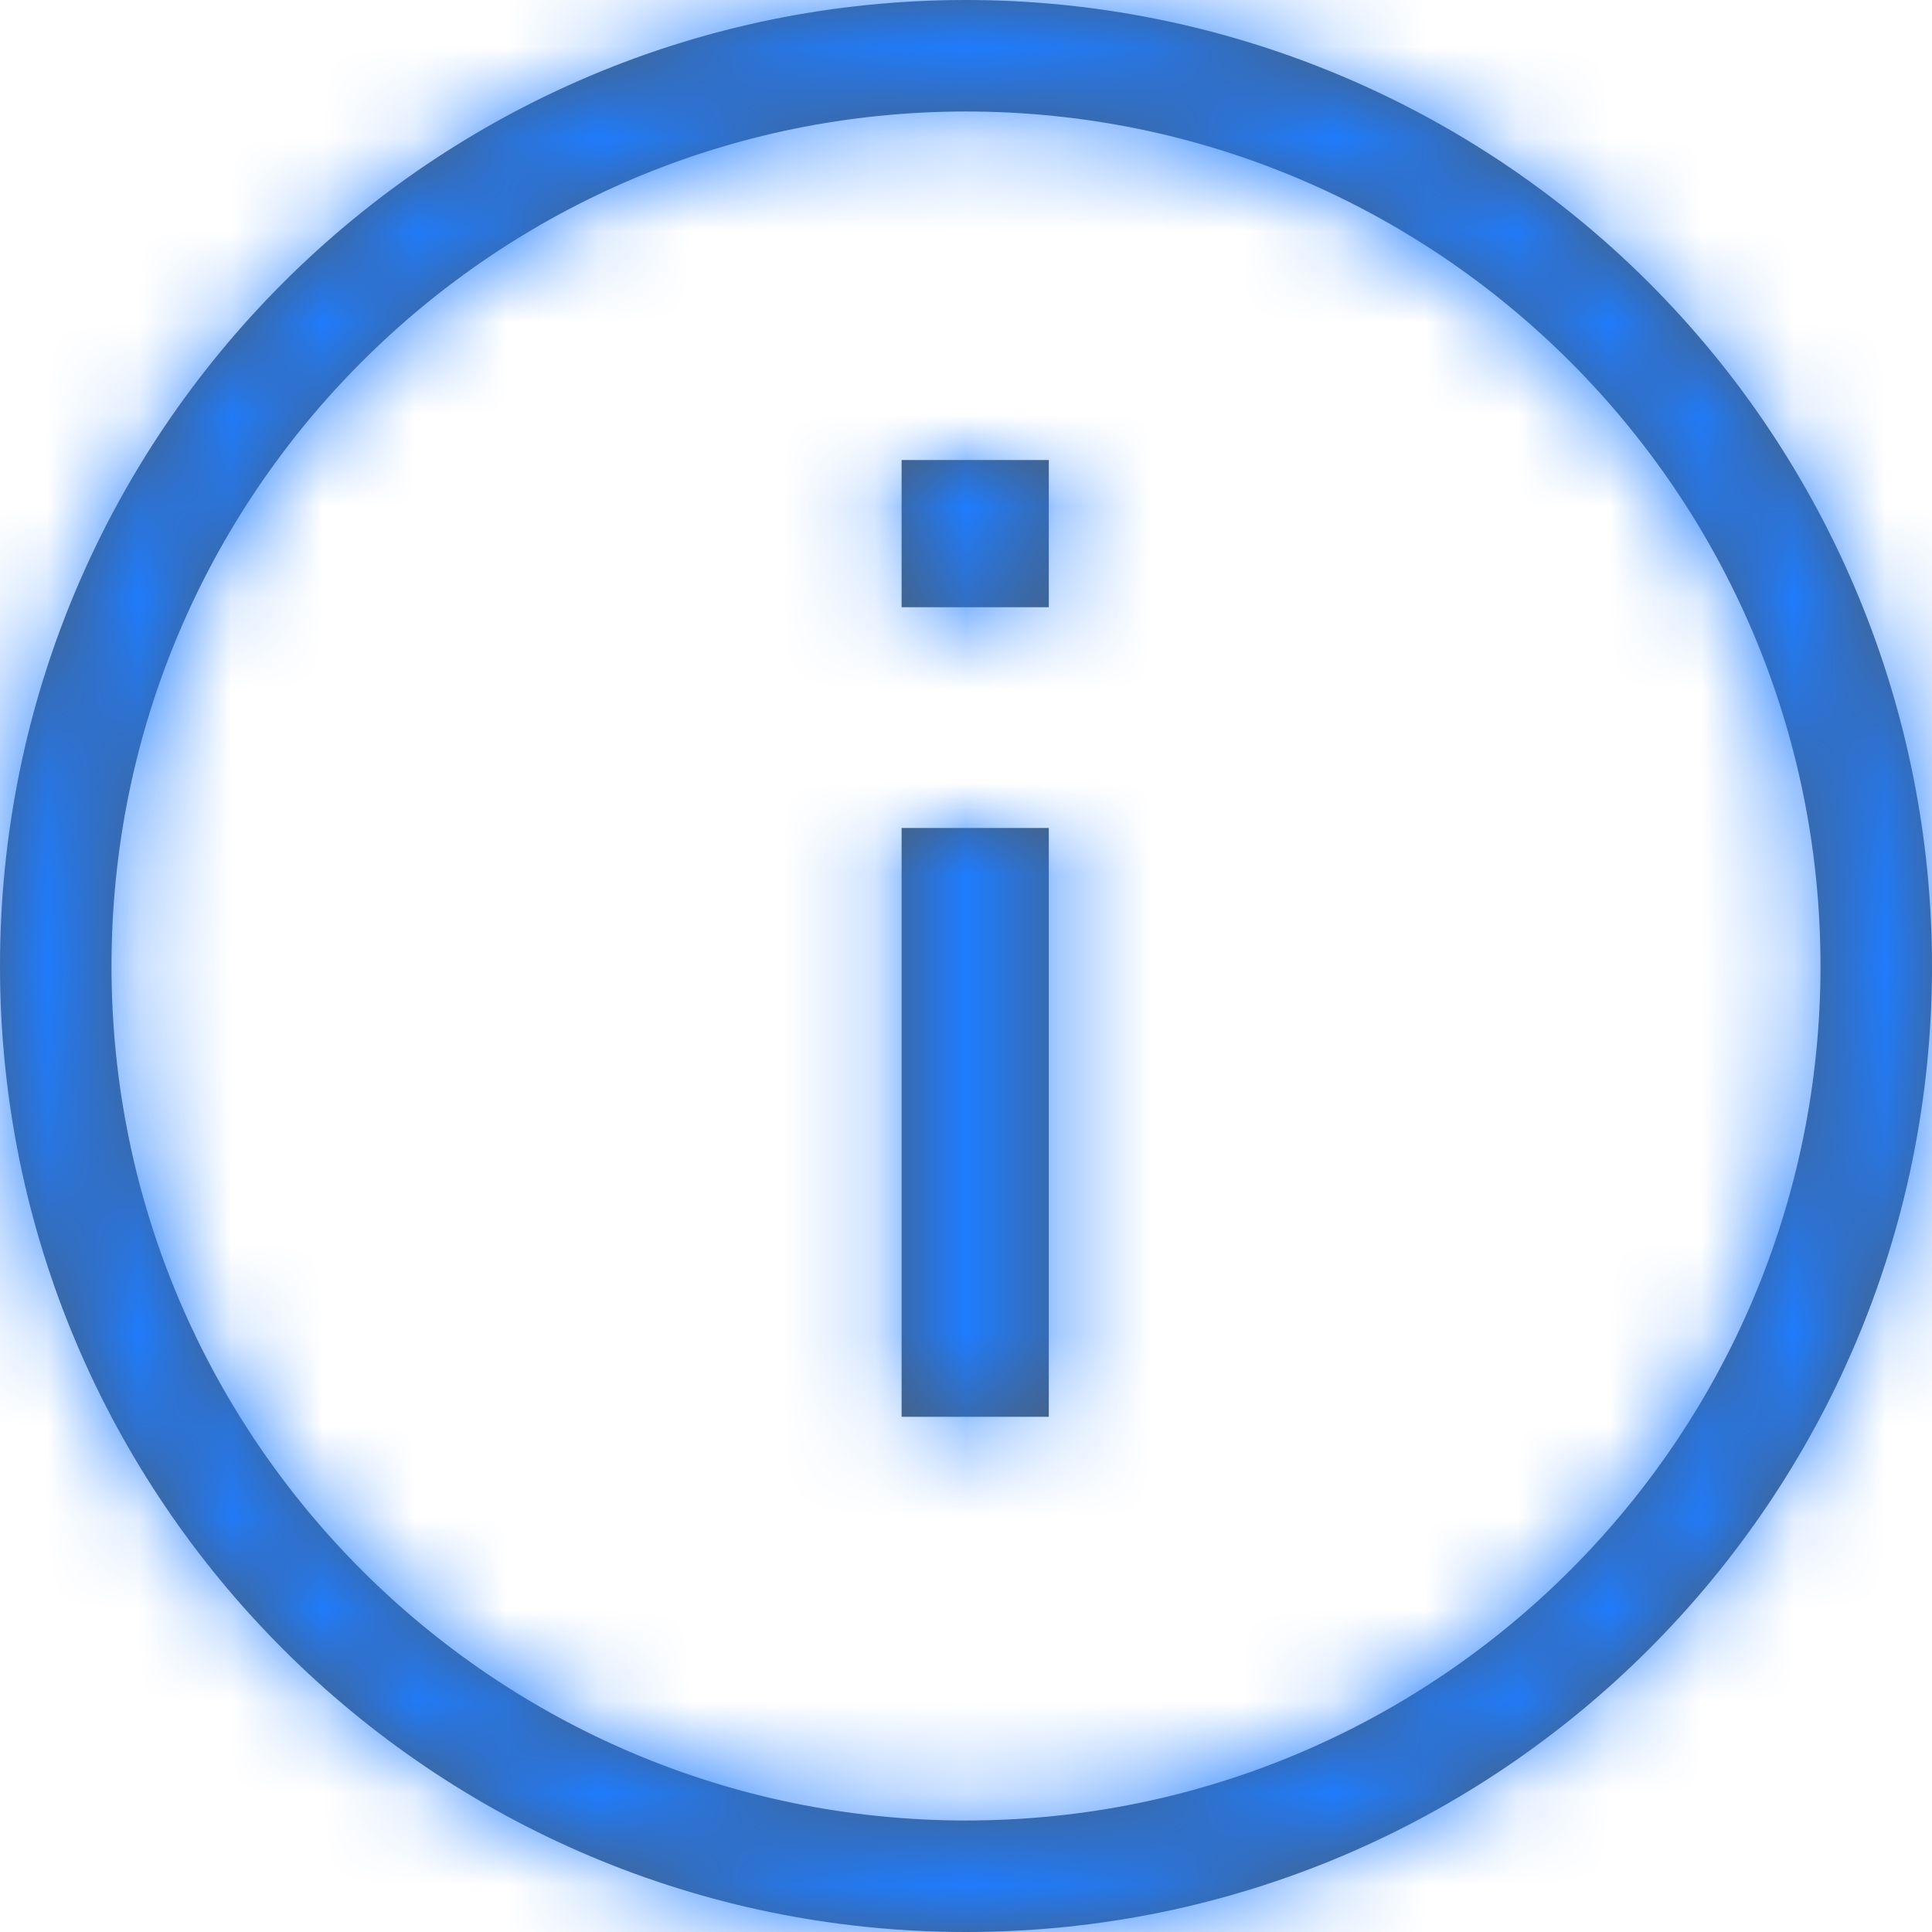
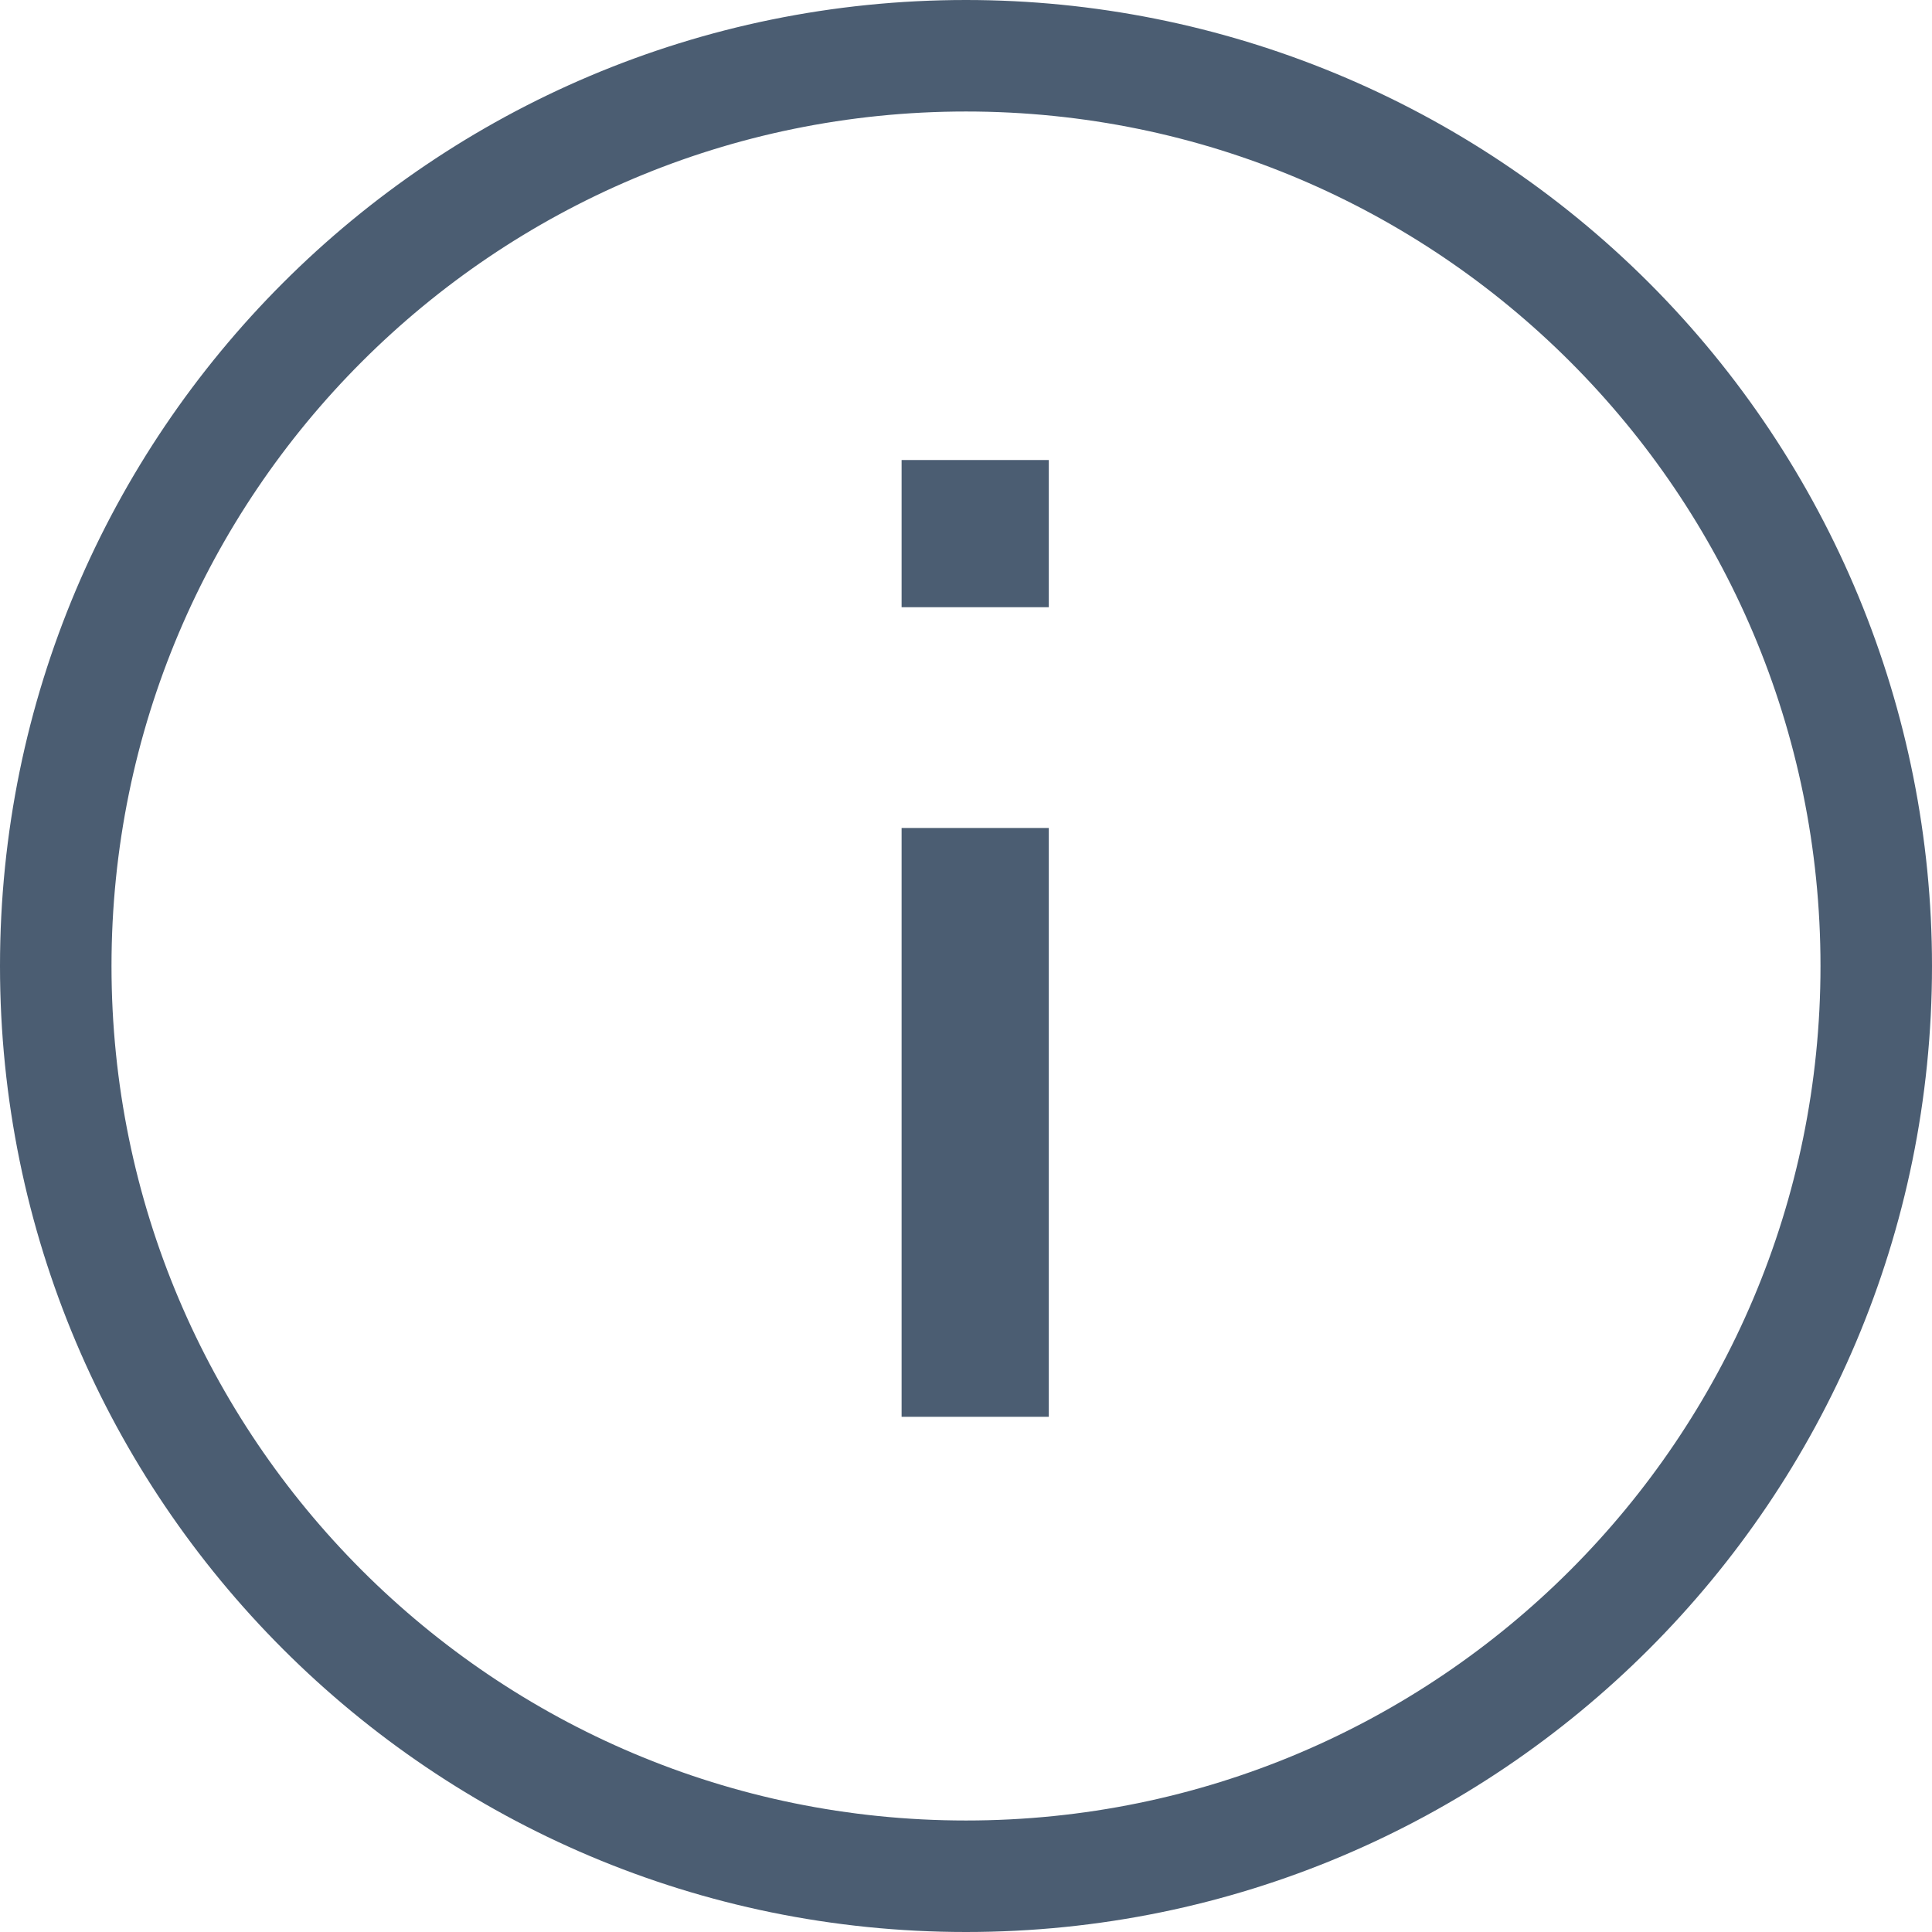
<svg xmlns="http://www.w3.org/2000/svg" xmlns:xlink="http://www.w3.org/1999/xlink" height="21" viewBox="0 0 21 21" width="21">
  <defs>
    <path id="a" d="m11.8 7h1.6v1.6h-1.6zm0 4h1.6v6.4h-1.6zm.7-9c-5.799 0-10.5 4.701-10.5 10.5 0 5.799 4.701 10.5 10.5 10.5 5.799 0 10.5-4.701 10.5-10.5 0-2.785-1.106-5.455-3.075-7.425-1.969-1.969-4.64-3.075-7.425-3.075zm-9.288 10.5c0-5.13 4.159-9.288 9.288-9.288 5.13 0 9.288 4.159 9.288 9.288 0 5.13-4.159 9.288-9.288 9.288-5.13 0-9.288-4.159-9.288-9.288z" />
    <mask id="b" fill="#fff">
      <use fill="#fff" fill-rule="evenodd" xlink:href="#a" />
    </mask>
  </defs>
  <g fill="none" fill-rule="evenodd" transform="translate(-2 -2)">
    <use fill="#4b5d72" fill-rule="nonzero" xlink:href="#a" />
    <g fill="#1f7cff" fill-rule="evenodd" mask="url(#b)">
-       <path d="m0 0h25v25h-25z" />
-     </g>
+       </g>
  </g>
</svg>